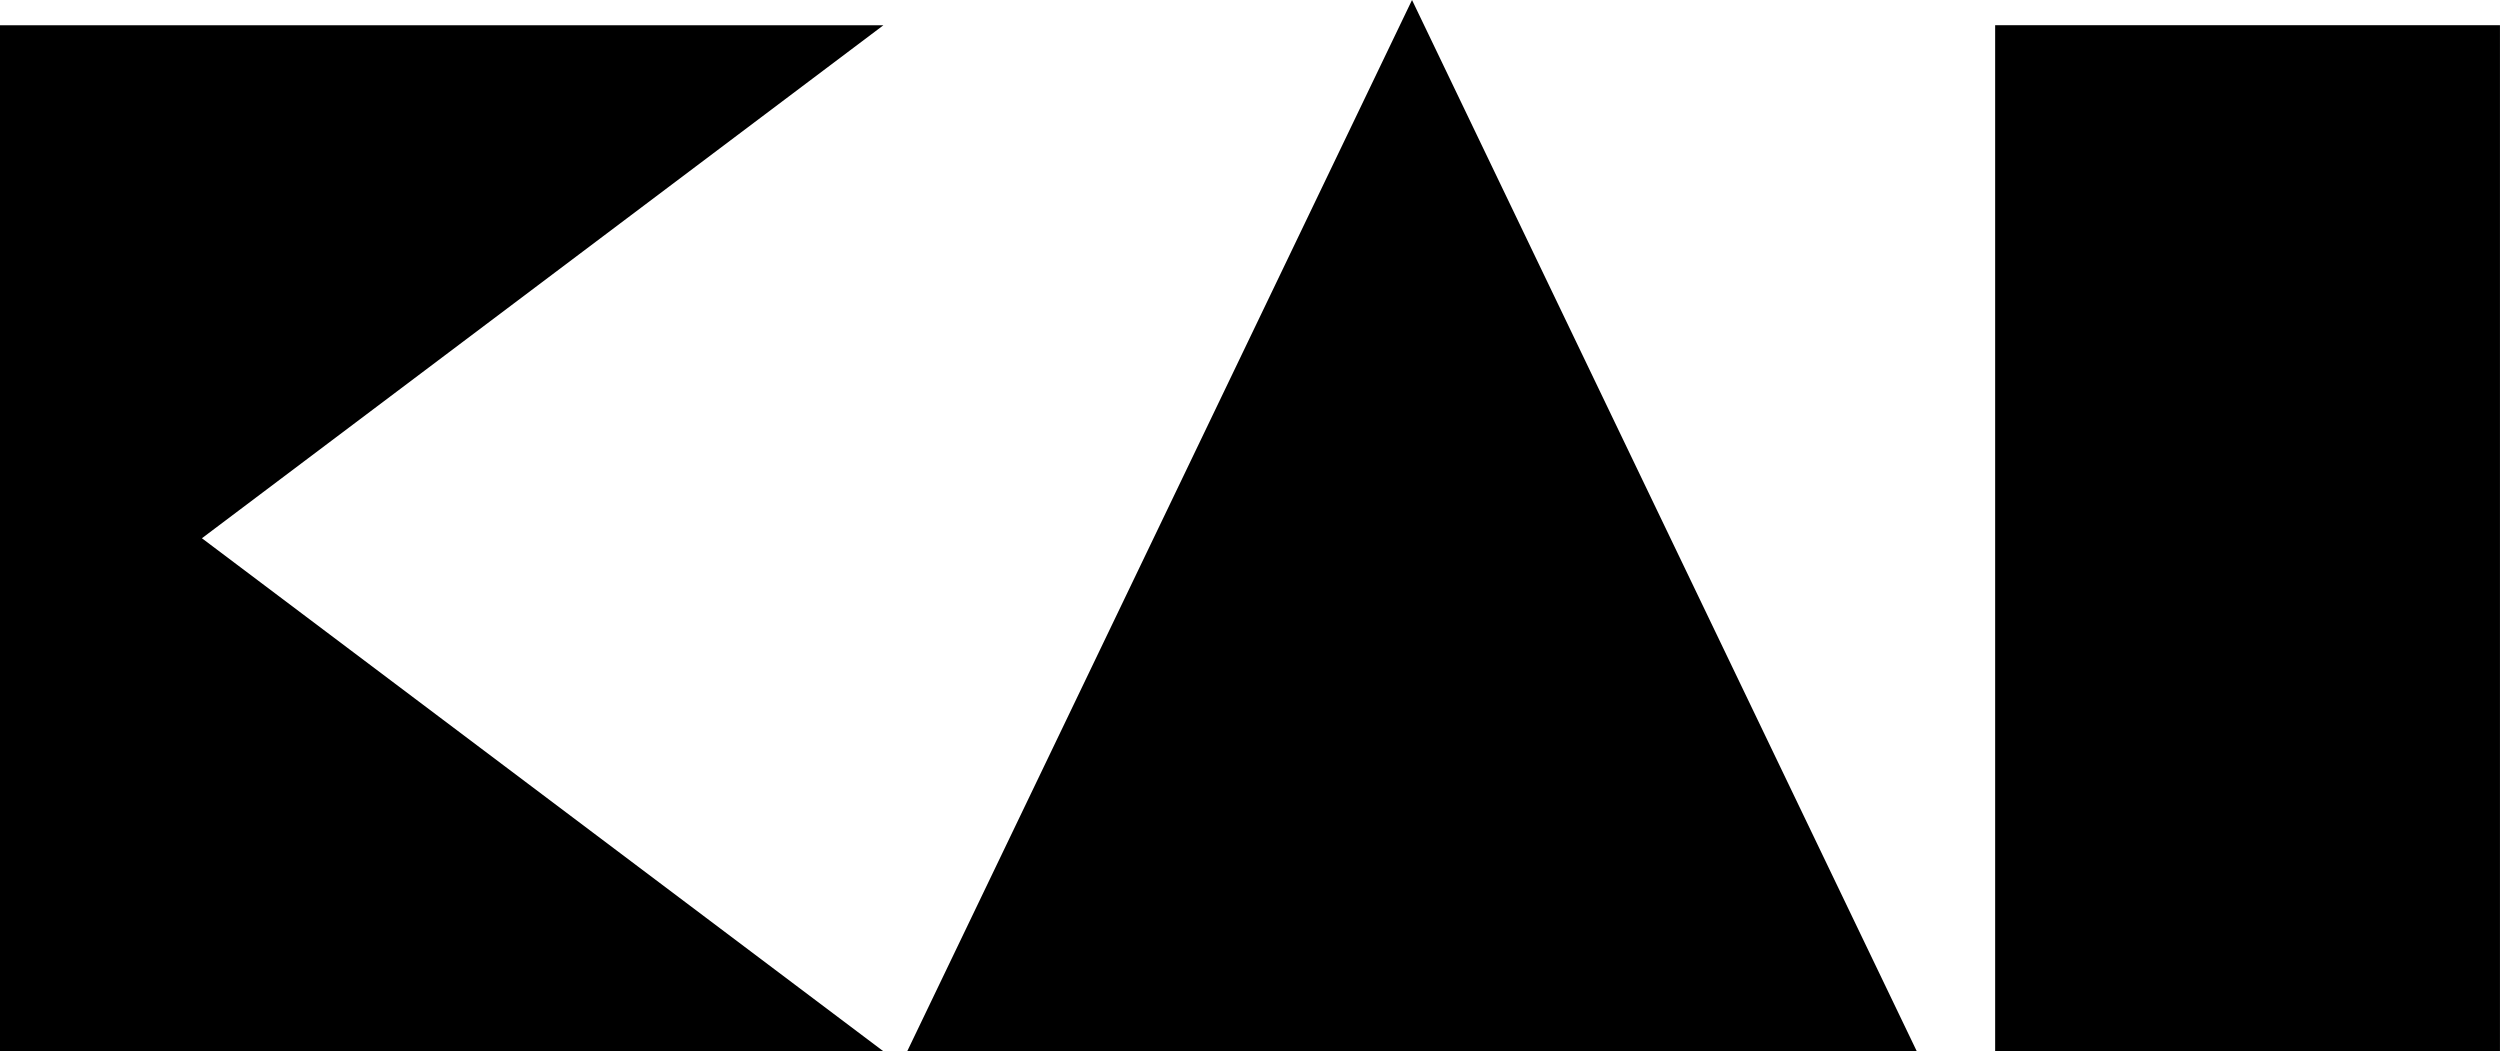
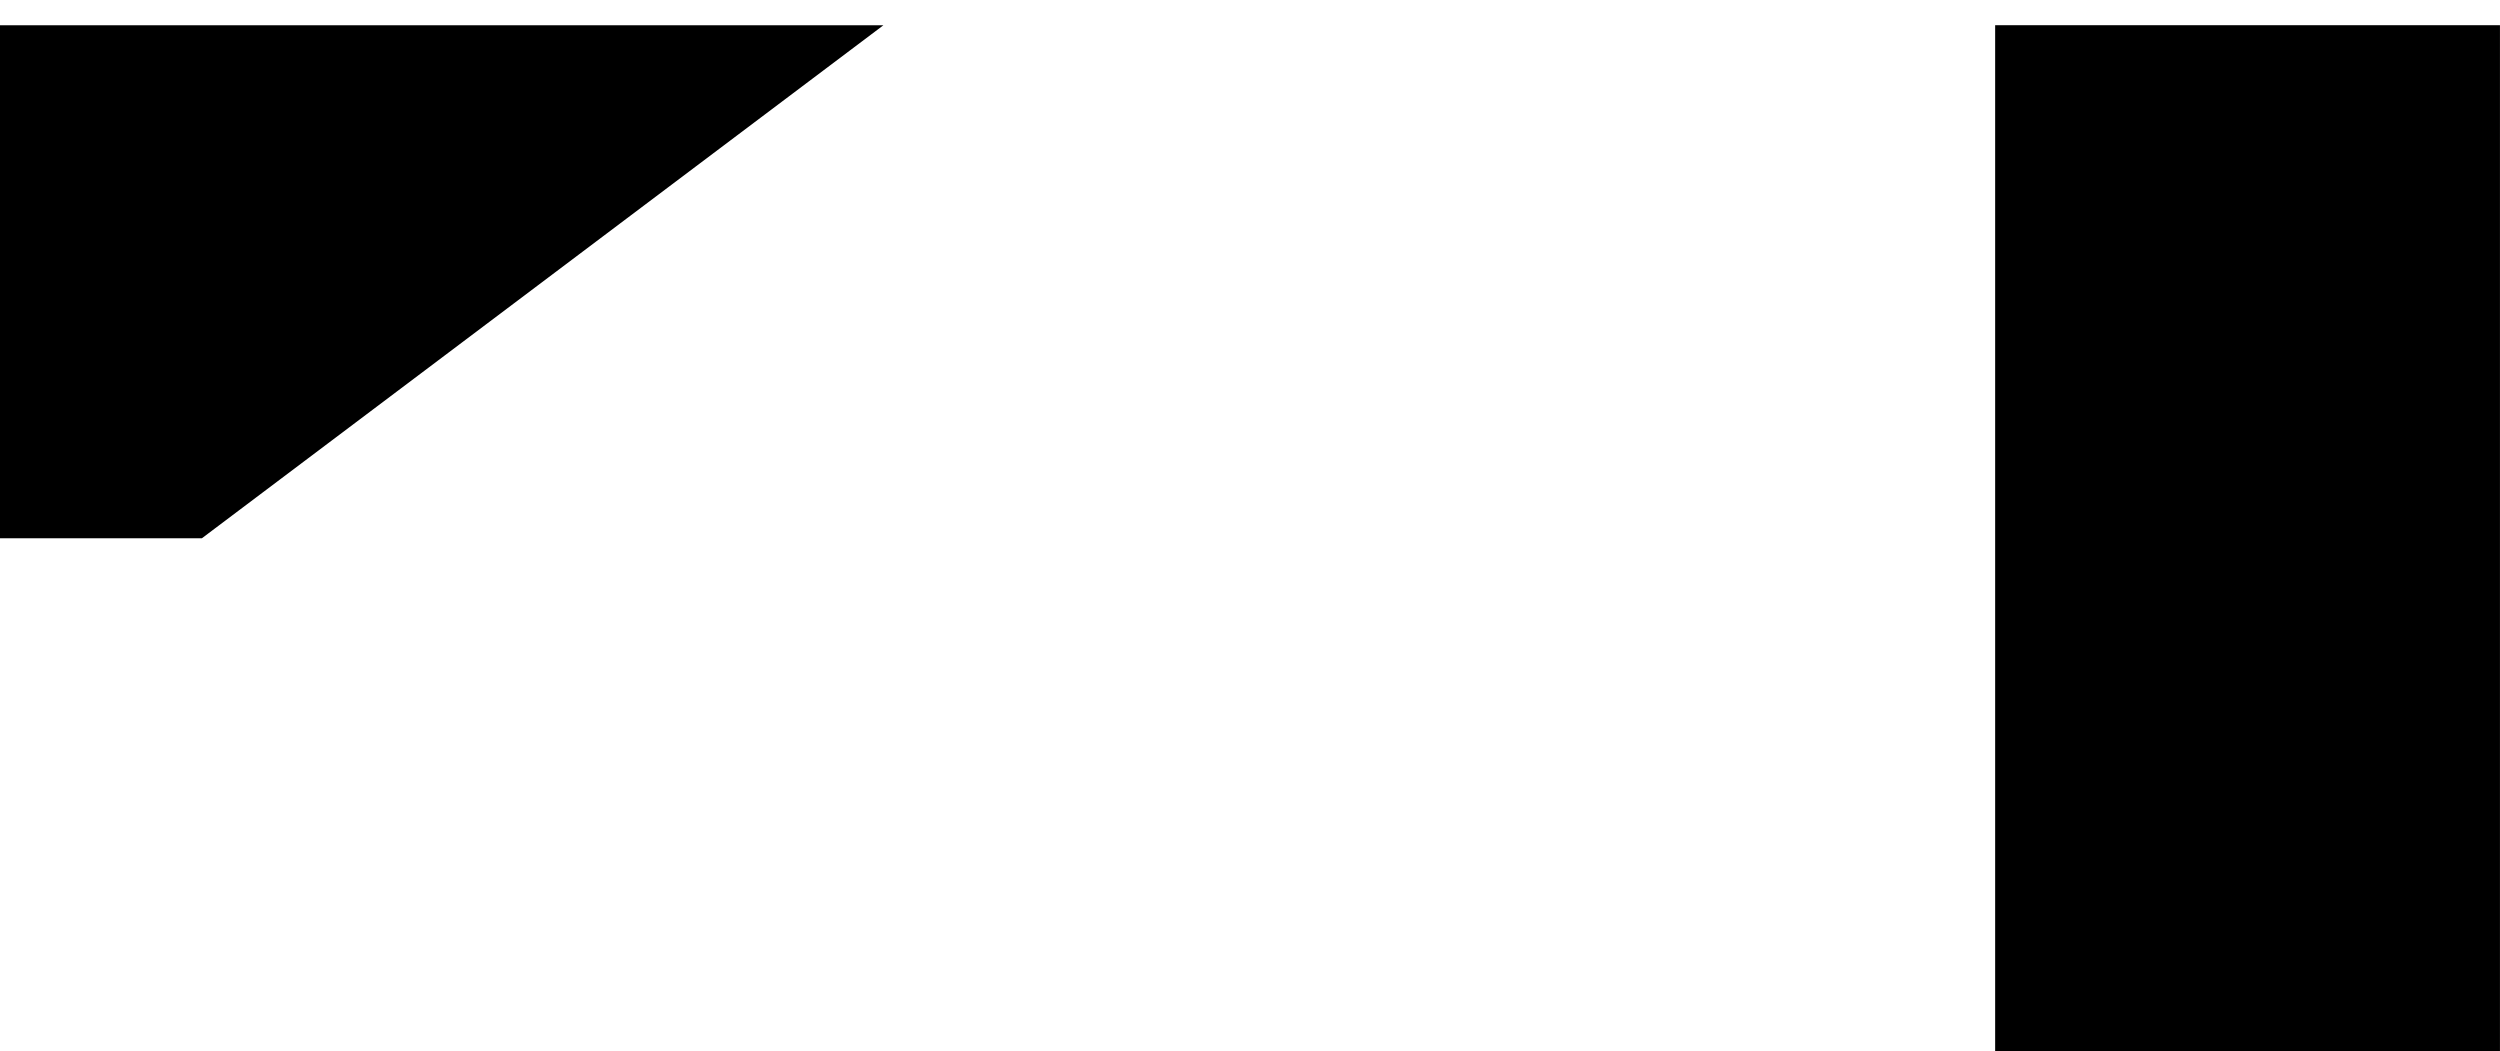
<svg xmlns="http://www.w3.org/2000/svg" id="グループ_1780" data-name="グループ 1780" width="63.767" height="26.814" viewBox="0 0 63.767 26.814">
  <rect id="長方形_337" data-name="長方形 337" width="12.876" height="26.171" transform="translate(50.89 0.643)" />
-   <path id="パス_194" data-name="パス 194" d="M285.957,180.769H260.206l12.876-26.814Z" transform="translate(-237.066 -153.955)" />
-   <path id="パス_195" data-name="パス 195" d="M199.379,168.924l17.383,13.086H194.229V155.839h22.533Z" transform="translate(-194.229 -155.195)" />
+   <path id="パス_195" data-name="パス 195" d="M199.379,168.924H194.229V155.839h22.533Z" transform="translate(-194.229 -155.195)" />
</svg>